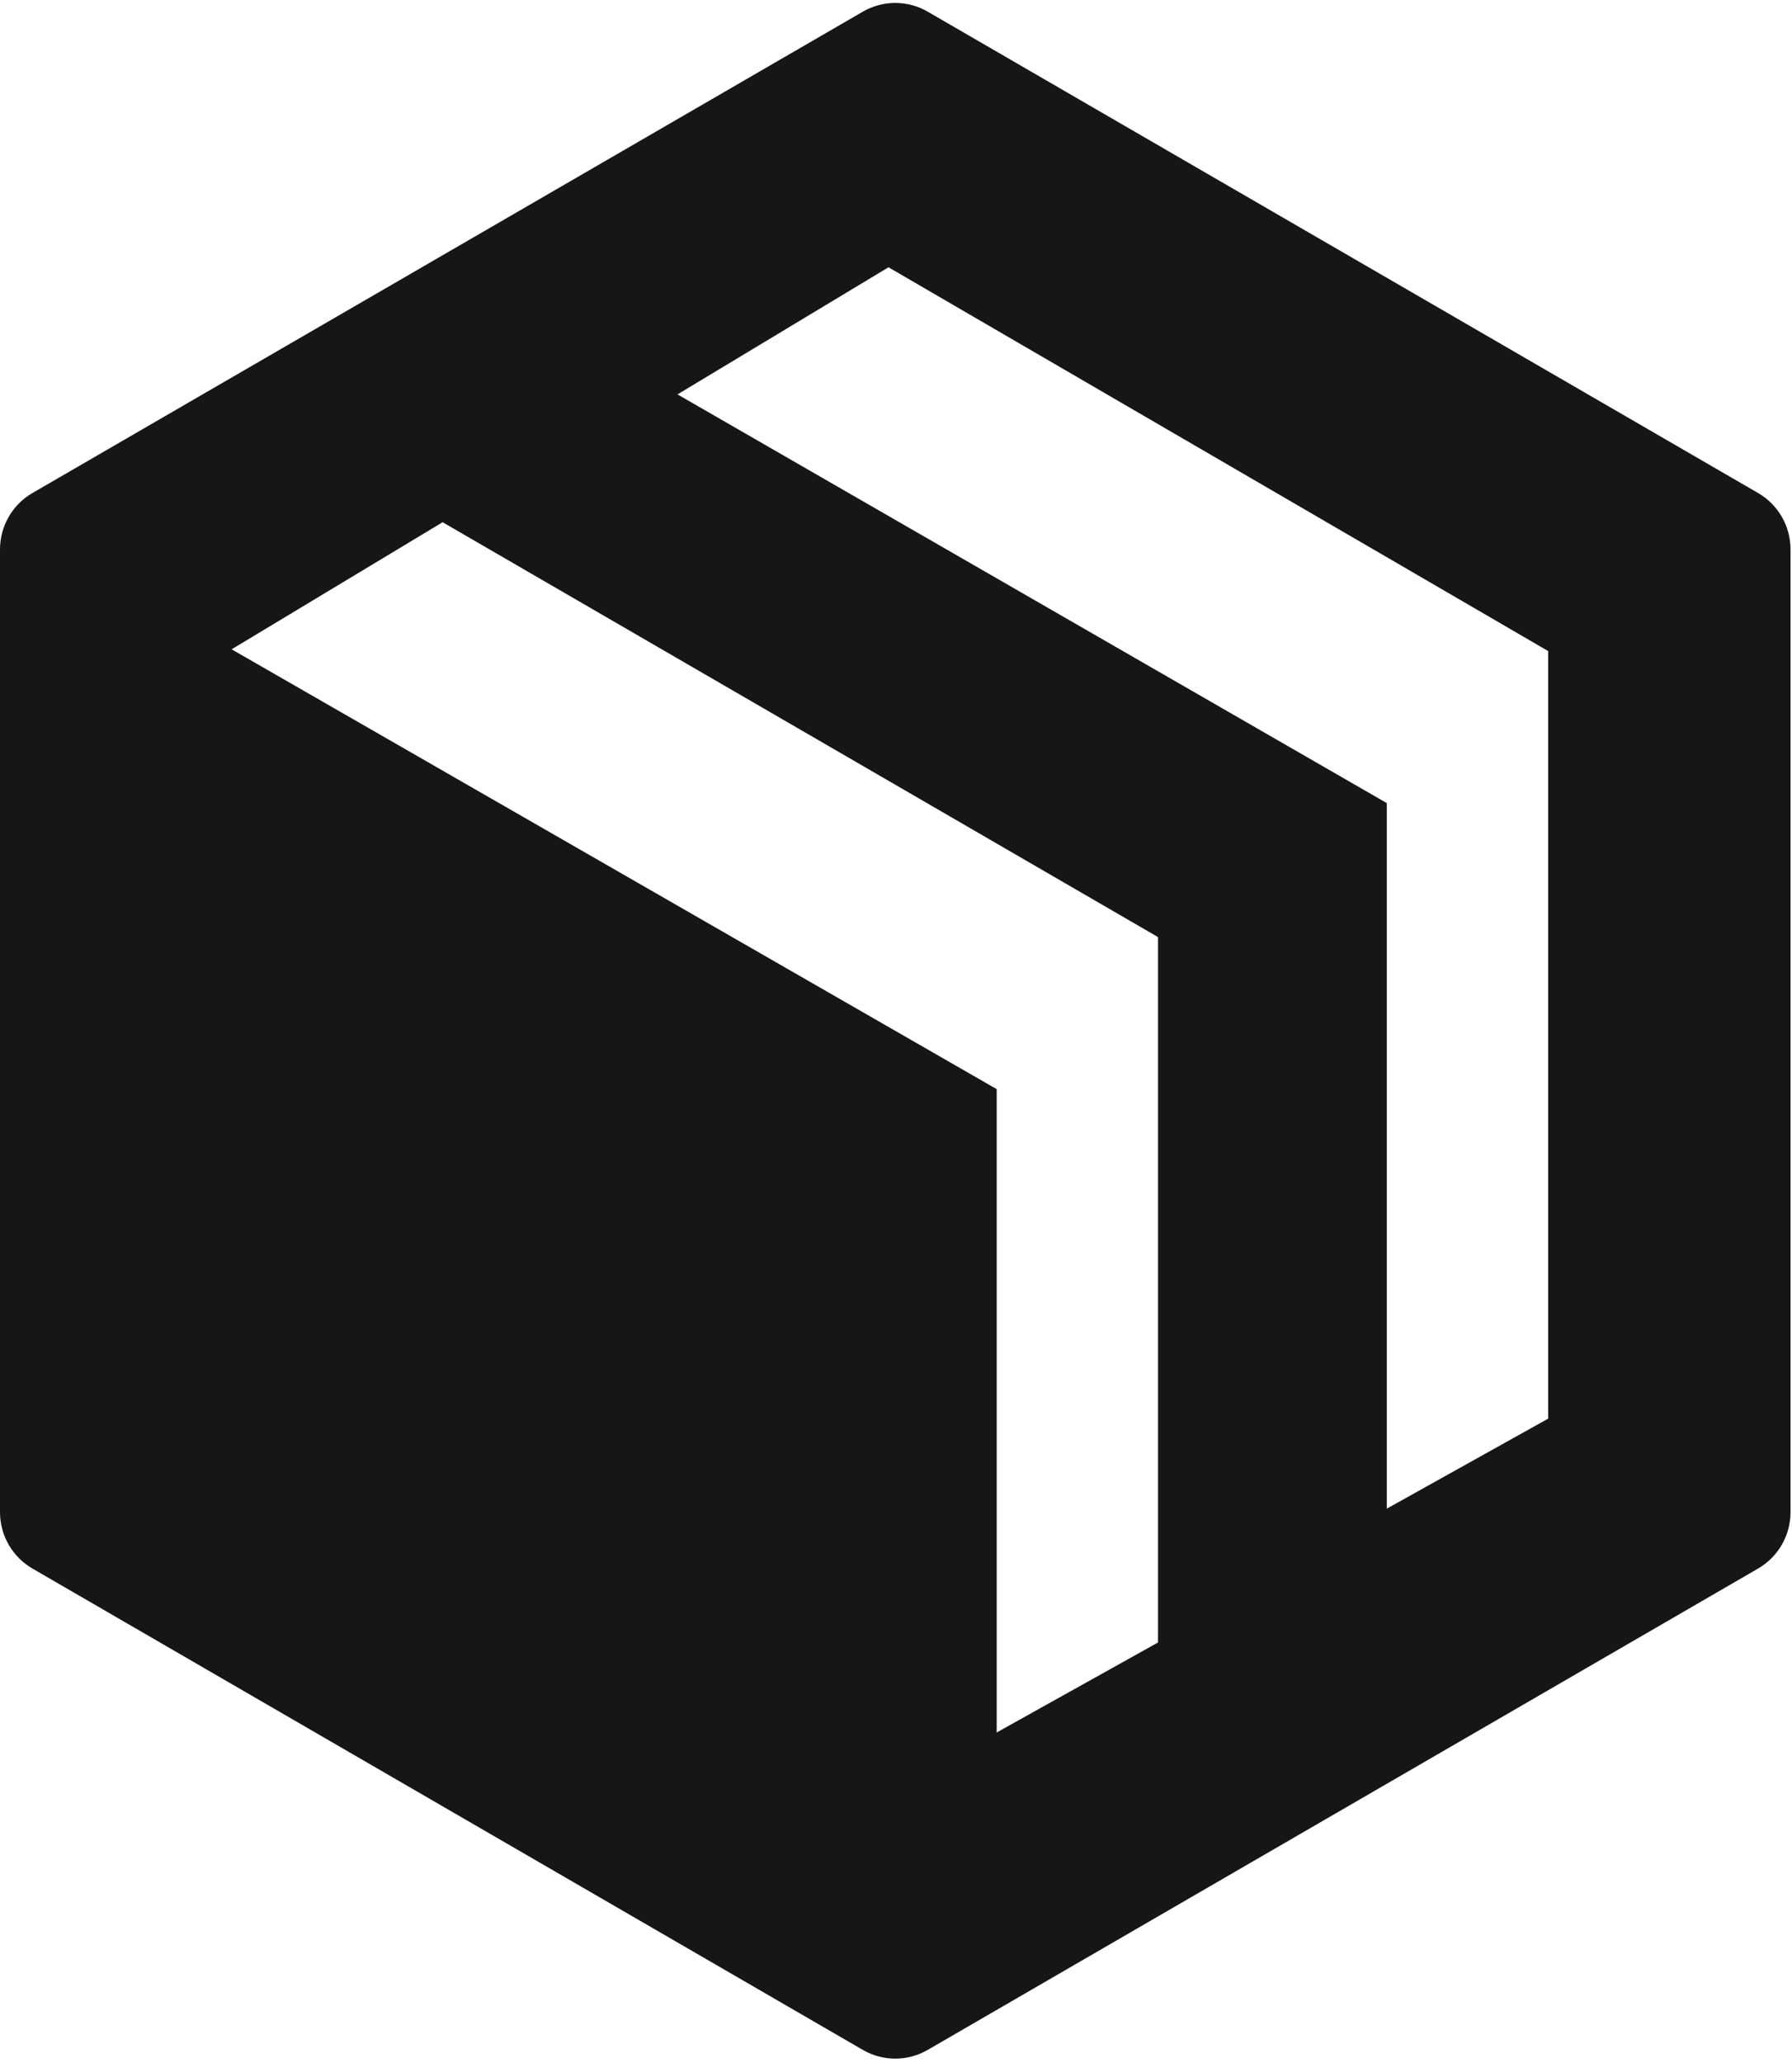
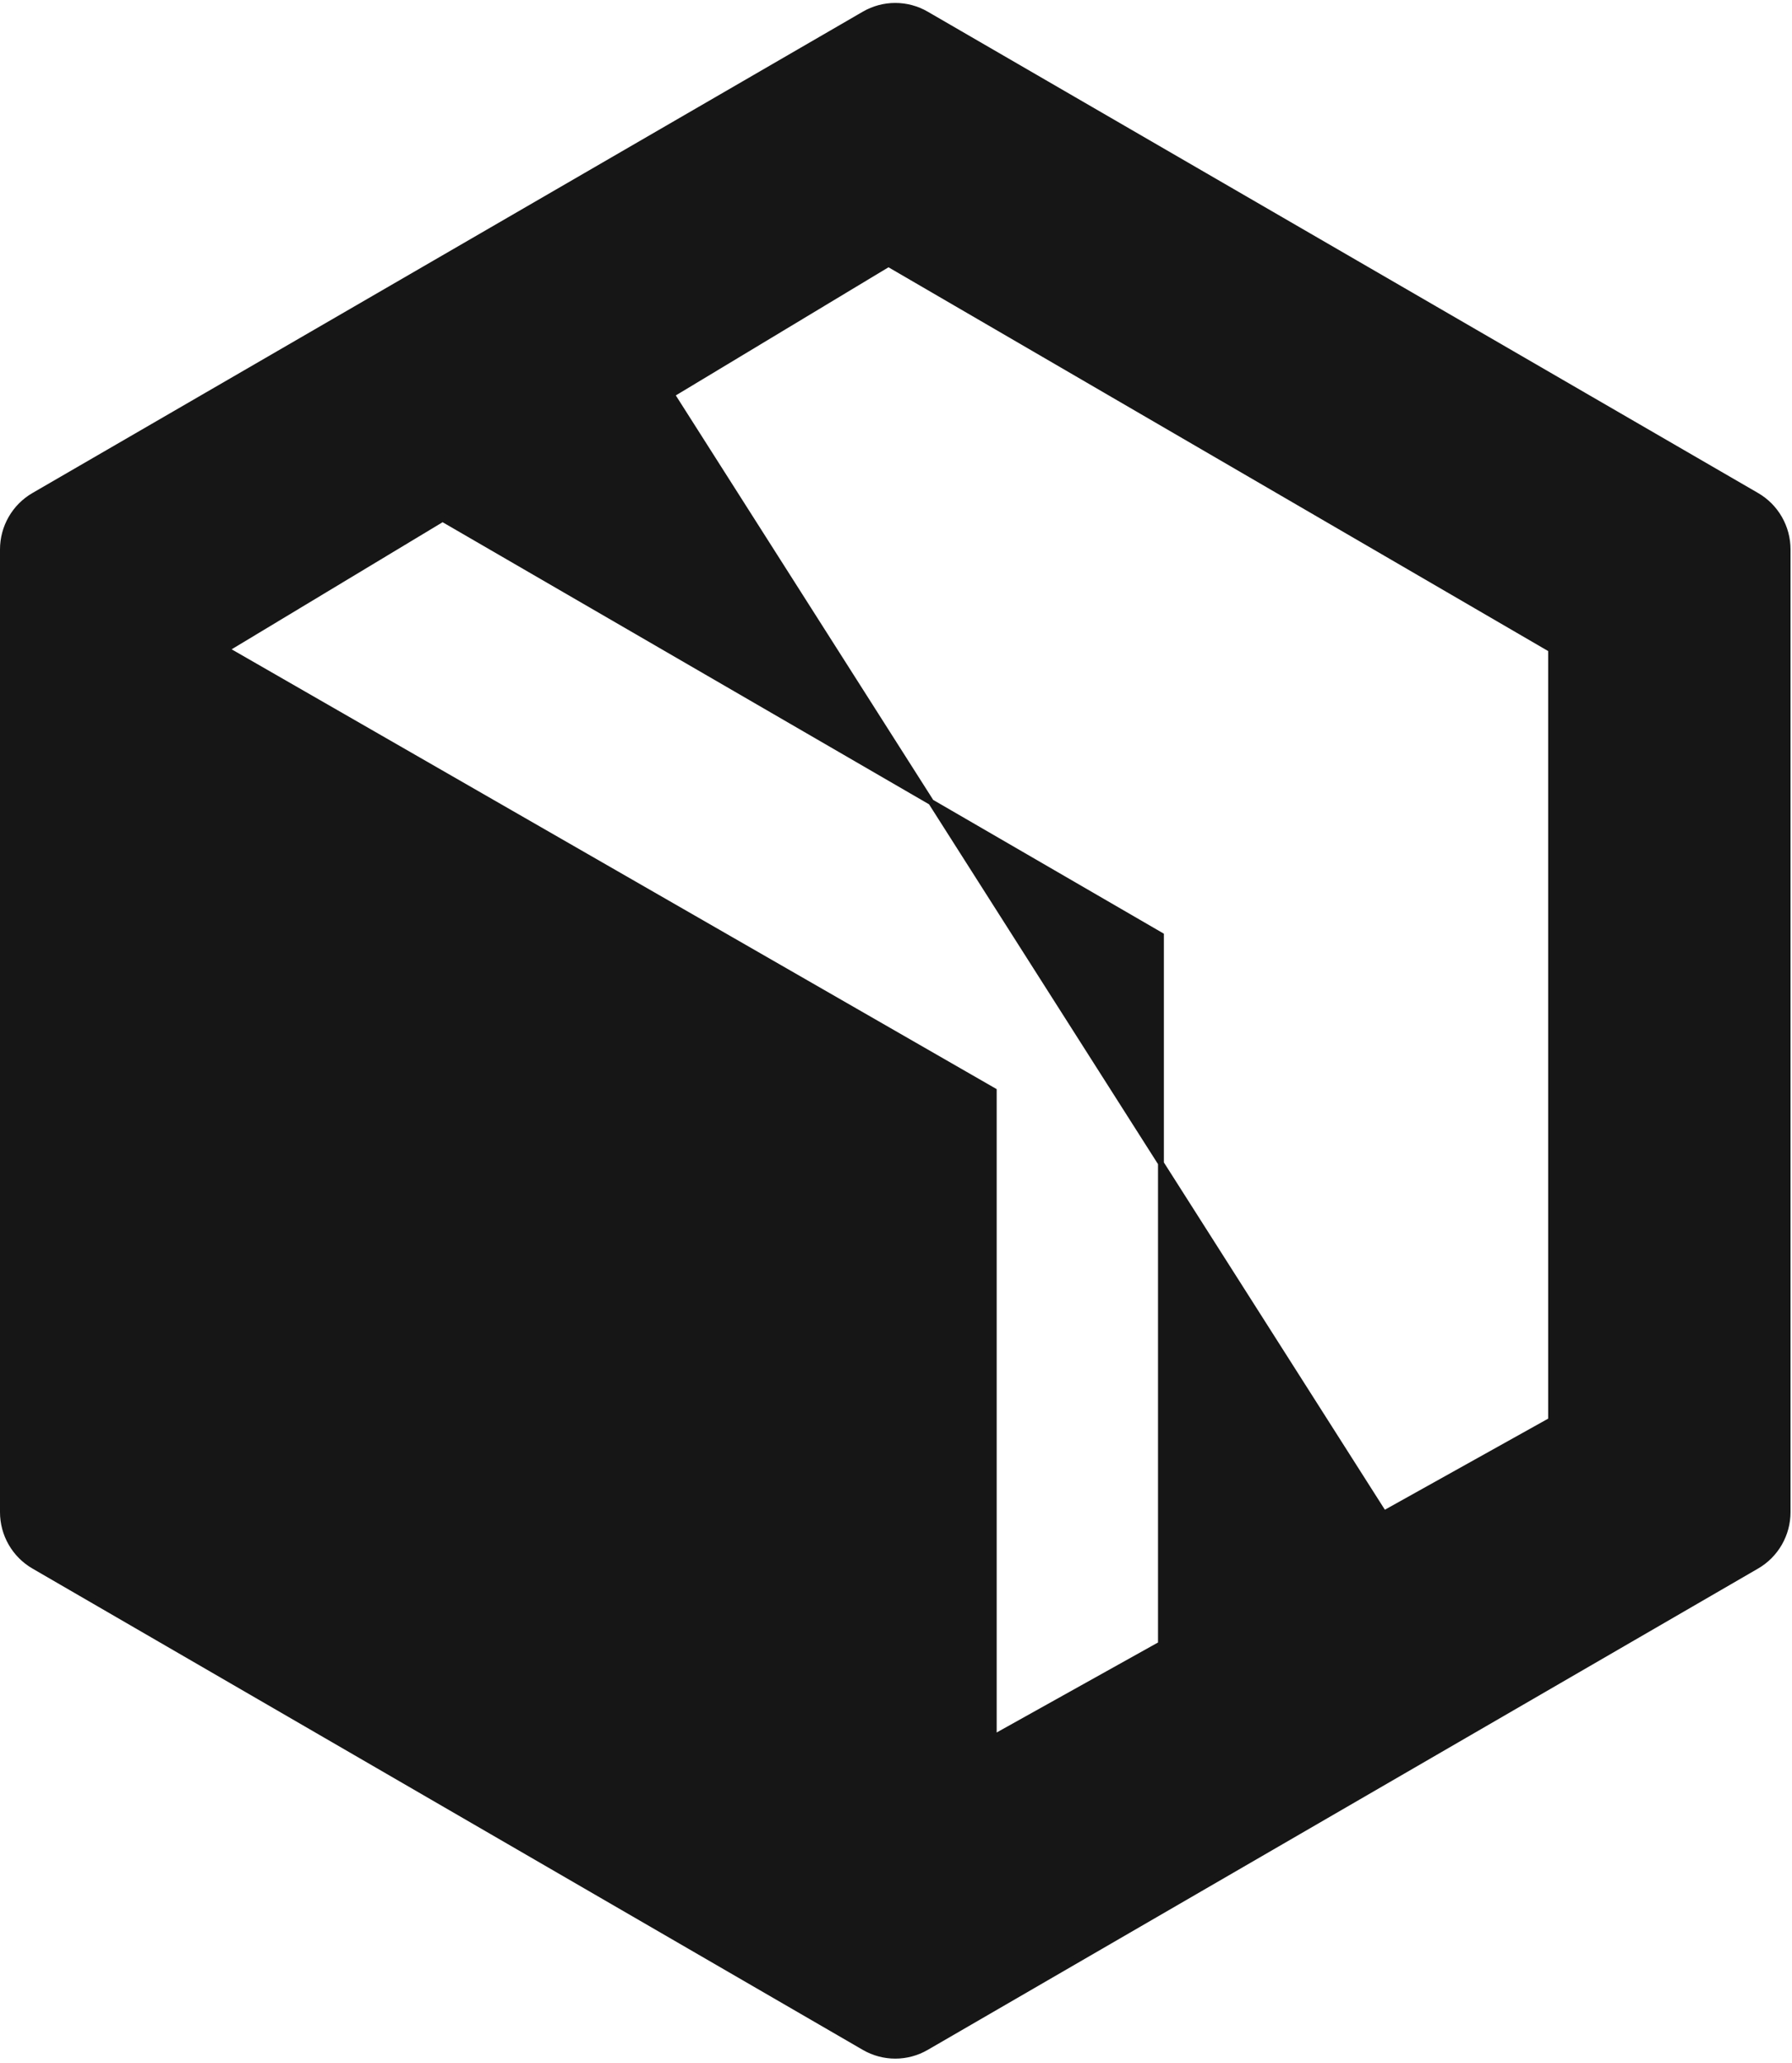
<svg xmlns="http://www.w3.org/2000/svg" width="305" height="351" viewBox="0 0 305 351" fill="none">
-   <path fill-rule="evenodd" clip-rule="evenodd" d="M1.912 88.188C0.987 89.796 0.5 91.62 0.5 93.477V257.273C0.5 259.13 0.987 260.954 1.912 262.562C2.837 264.171 4.168 265.506 5.77 266.434L147.107 348.333C148.709 349.261 150.526 349.75 152.377 349.75C154.227 349.75 156.044 349.261 157.647 348.333L298.98 266.434C300.582 265.506 301.913 264.171 302.838 262.562C303.763 260.954 304.25 259.13 304.25 257.273V93.477C304.25 91.62 303.763 89.796 302.838 88.188C301.913 86.579 300.582 85.244 298.98 84.316L157.647 2.417C156.044 1.489 154.227 1 152.377 1C150.526 1 148.709 1.489 147.107 2.417L5.77 84.316C4.168 85.244 2.837 86.579 1.912 88.188ZM114.327 67.111L151.217 44.895L263.997 110.483V241.659L235.538 257.527V136.93L114.327 67.111ZM38.438 110.483L75.329 88.268L197.594 159.145V279.743L169.136 295.611V185.592L38.438 110.483Z" fill="#161616" stroke="#161616" />
+   <path fill-rule="evenodd" clip-rule="evenodd" d="M1.912 88.188C0.987 89.796 0.5 91.62 0.5 93.477V257.273C0.5 259.13 0.987 260.954 1.912 262.562C2.837 264.171 4.168 265.506 5.77 266.434L147.107 348.333C148.709 349.261 150.526 349.75 152.377 349.75C154.227 349.75 156.044 349.261 157.647 348.333L298.98 266.434C300.582 265.506 301.913 264.171 302.838 262.562C303.763 260.954 304.25 259.13 304.25 257.273V93.477C304.25 91.62 303.763 89.796 302.838 88.188C301.913 86.579 300.582 85.244 298.98 84.316L157.647 2.417C156.044 1.489 154.227 1 152.377 1C150.526 1 148.709 1.489 147.107 2.417L5.77 84.316C4.168 85.244 2.837 86.579 1.912 88.188ZM114.327 67.111L151.217 44.895L263.997 110.483V241.659L235.538 257.527L114.327 67.111ZM38.438 110.483L75.329 88.268L197.594 159.145V279.743L169.136 295.611V185.592L38.438 110.483Z" fill="#161616" stroke="#161616" />
</svg>